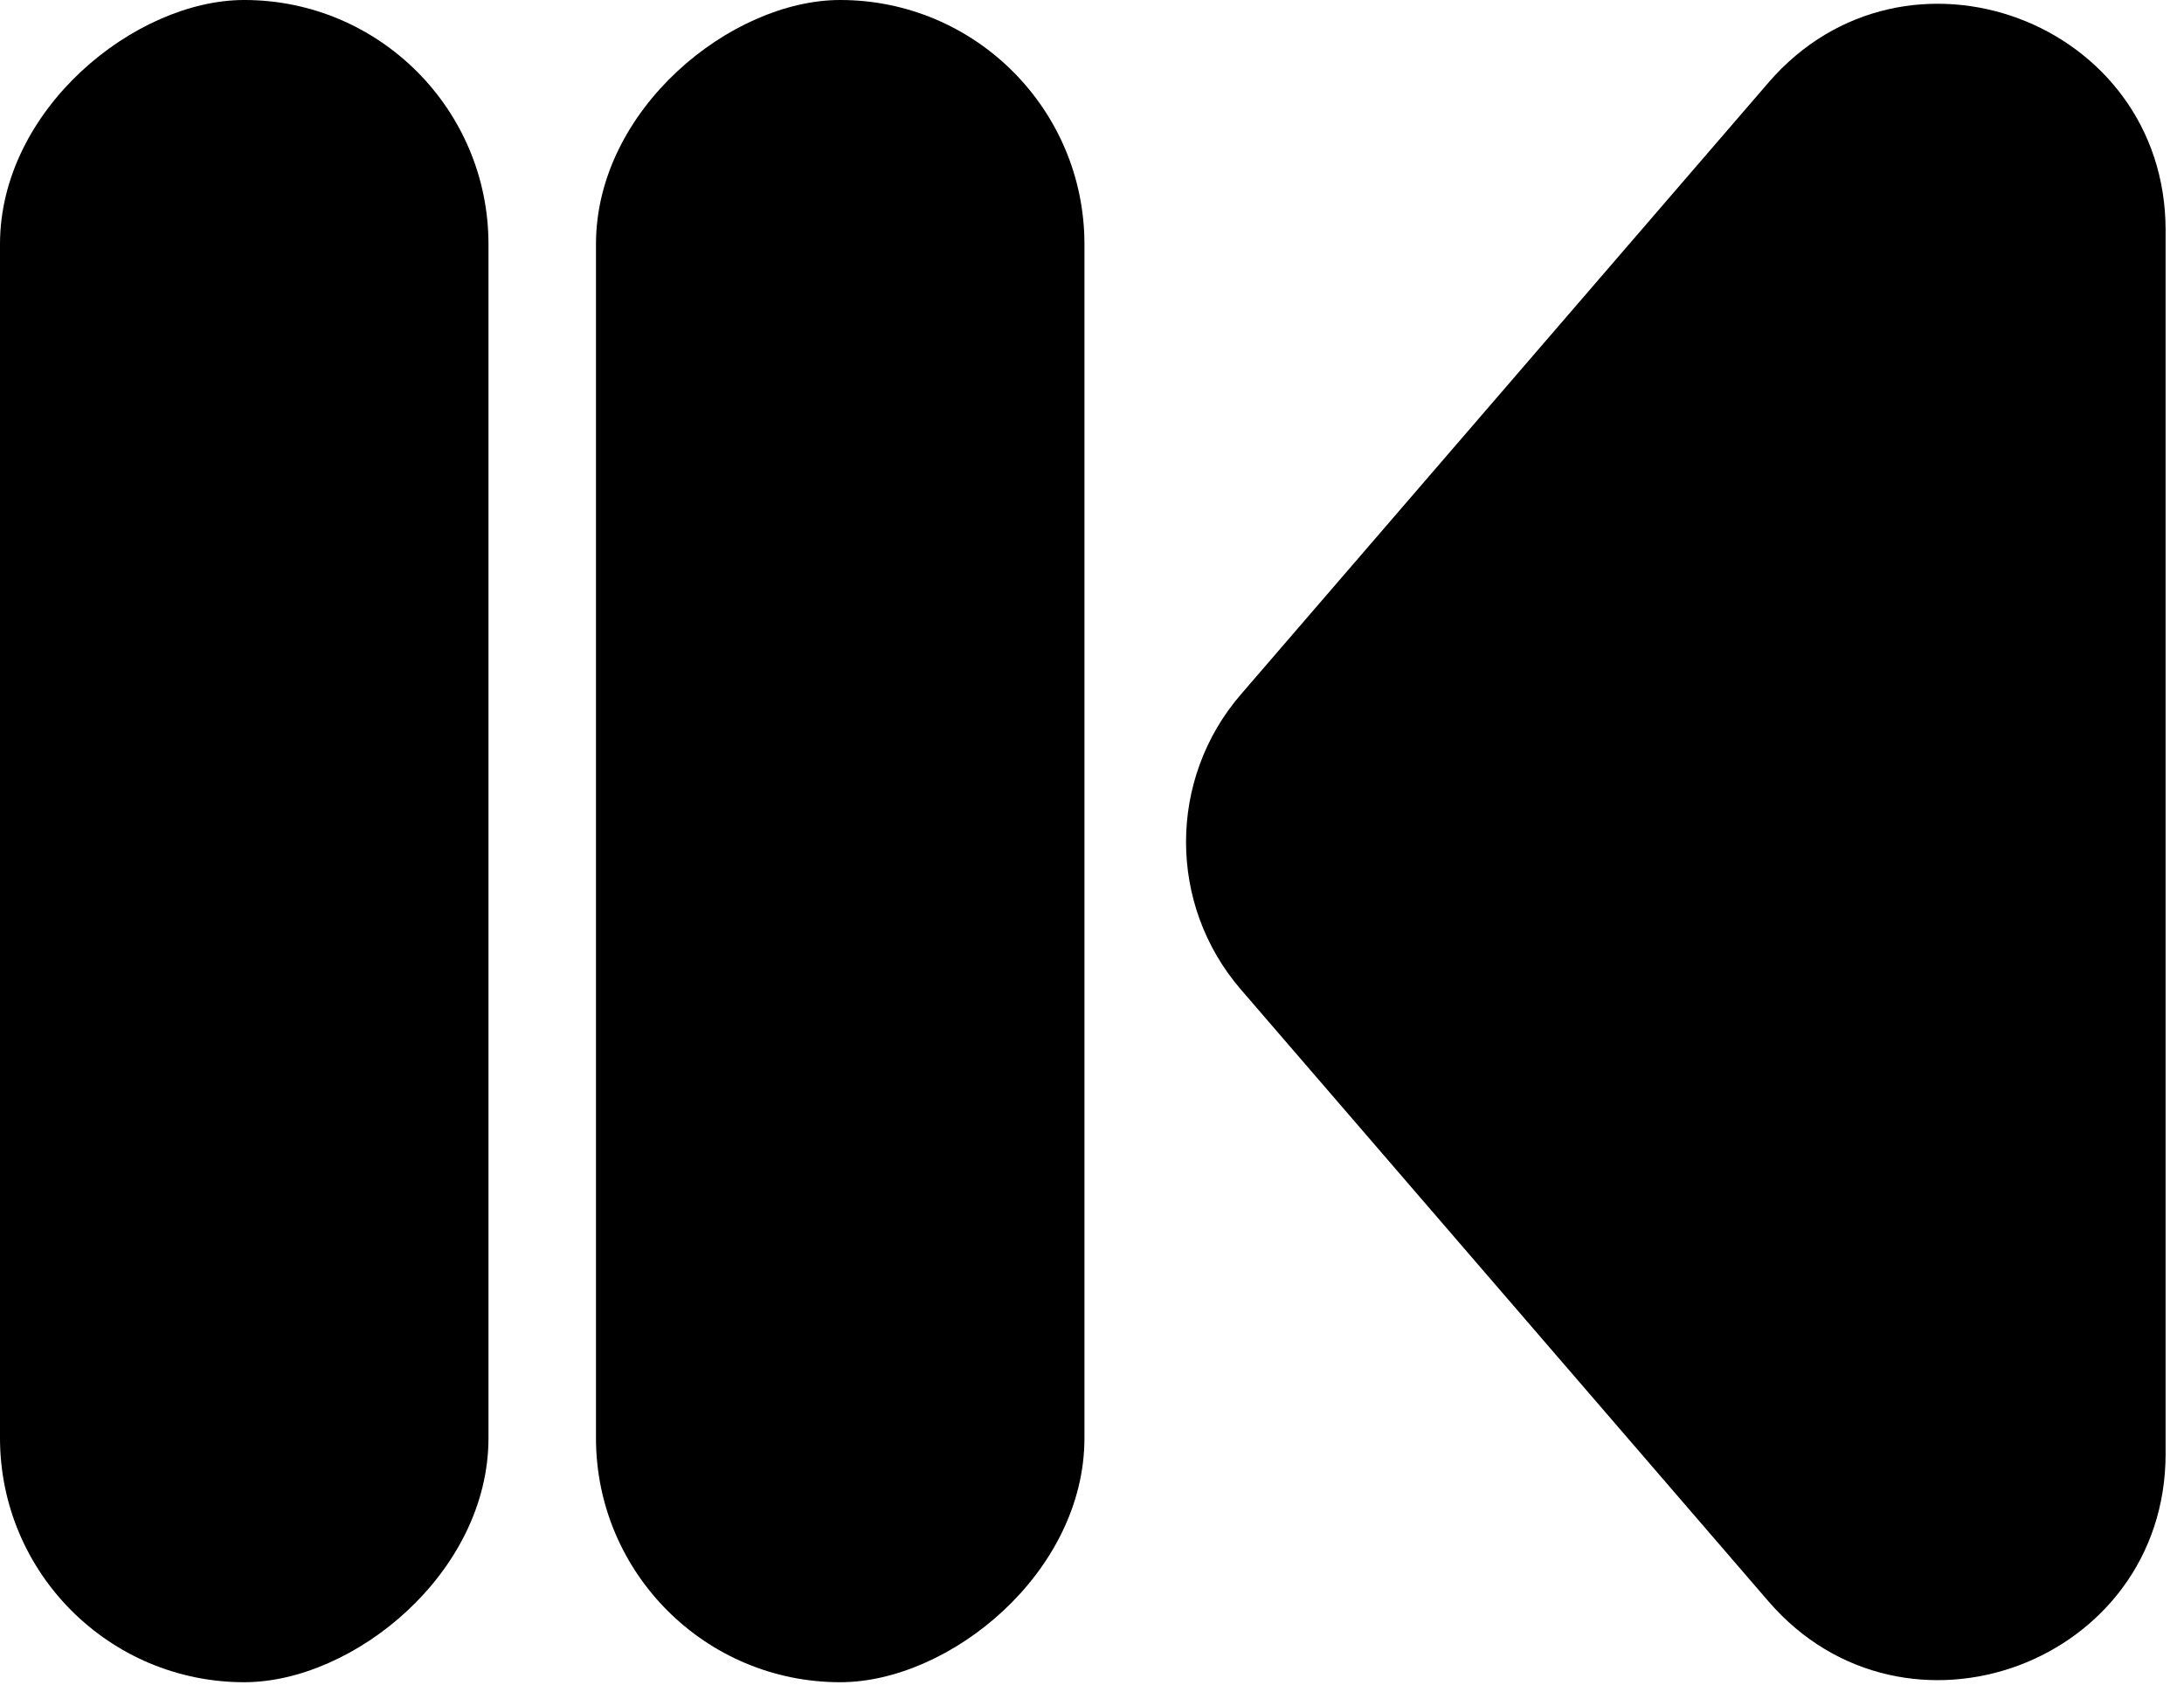
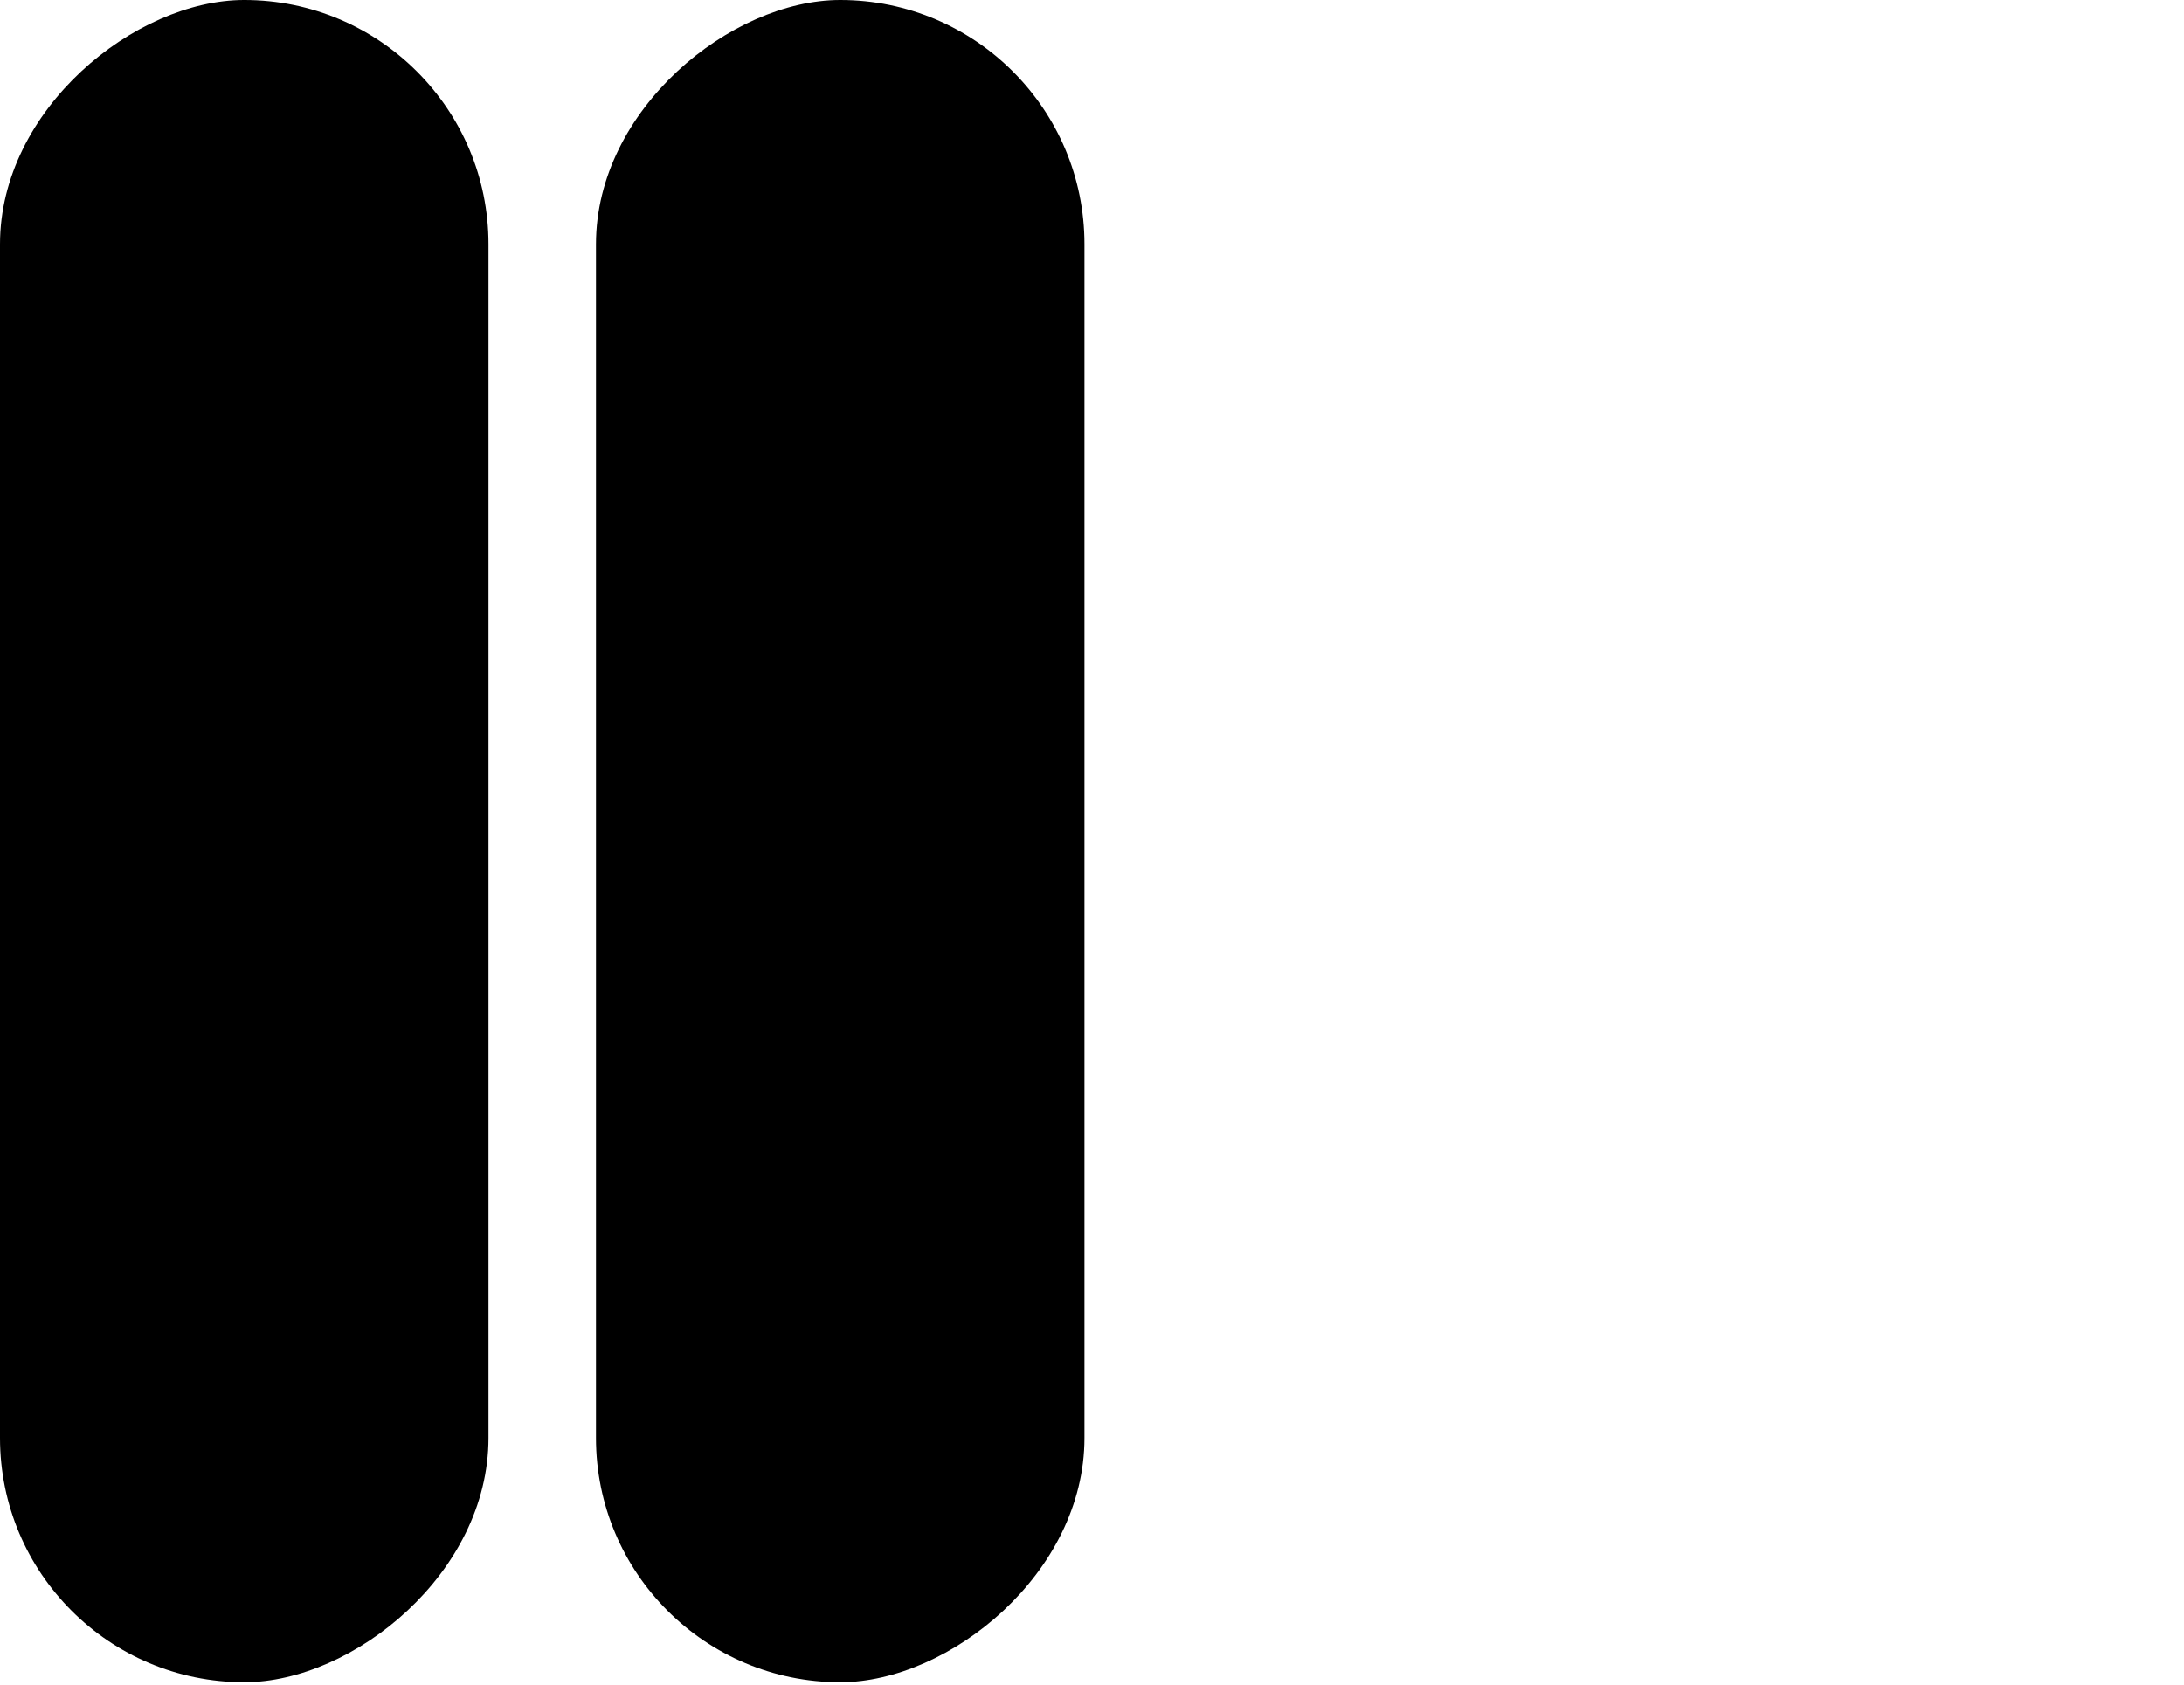
<svg xmlns="http://www.w3.org/2000/svg" fill="none" height="100%" overflow="visible" preserveAspectRatio="none" style="display: block;" viewBox="0 0 92 71" width="100%">
  <g id="Gros Logo">
    <rect fill="black" height="20.577" id="Rectangle 13" rx="10.289" transform="rotate(90 45.682 7.46028e-05)" width="70.87" x="45.682" y="7.46028e-05" />
    <rect fill="black" height="20.577" id="Rectangle 14" rx="10.289" transform="rotate(90 20.577 -3.46864e-05)" width="70.87" x="20.577" y="-3.46864e-05" />
-     <path d="M52.272 41.688C49.191 38.116 49.191 32.826 52.272 29.254L74.494 3.481C80.257 -3.203 91.225 0.873 91.225 9.698V61.244C91.225 70.069 80.257 74.144 74.494 67.461L52.272 41.688Z" fill="black" id="Polygon 2" />
  </g>
</svg>